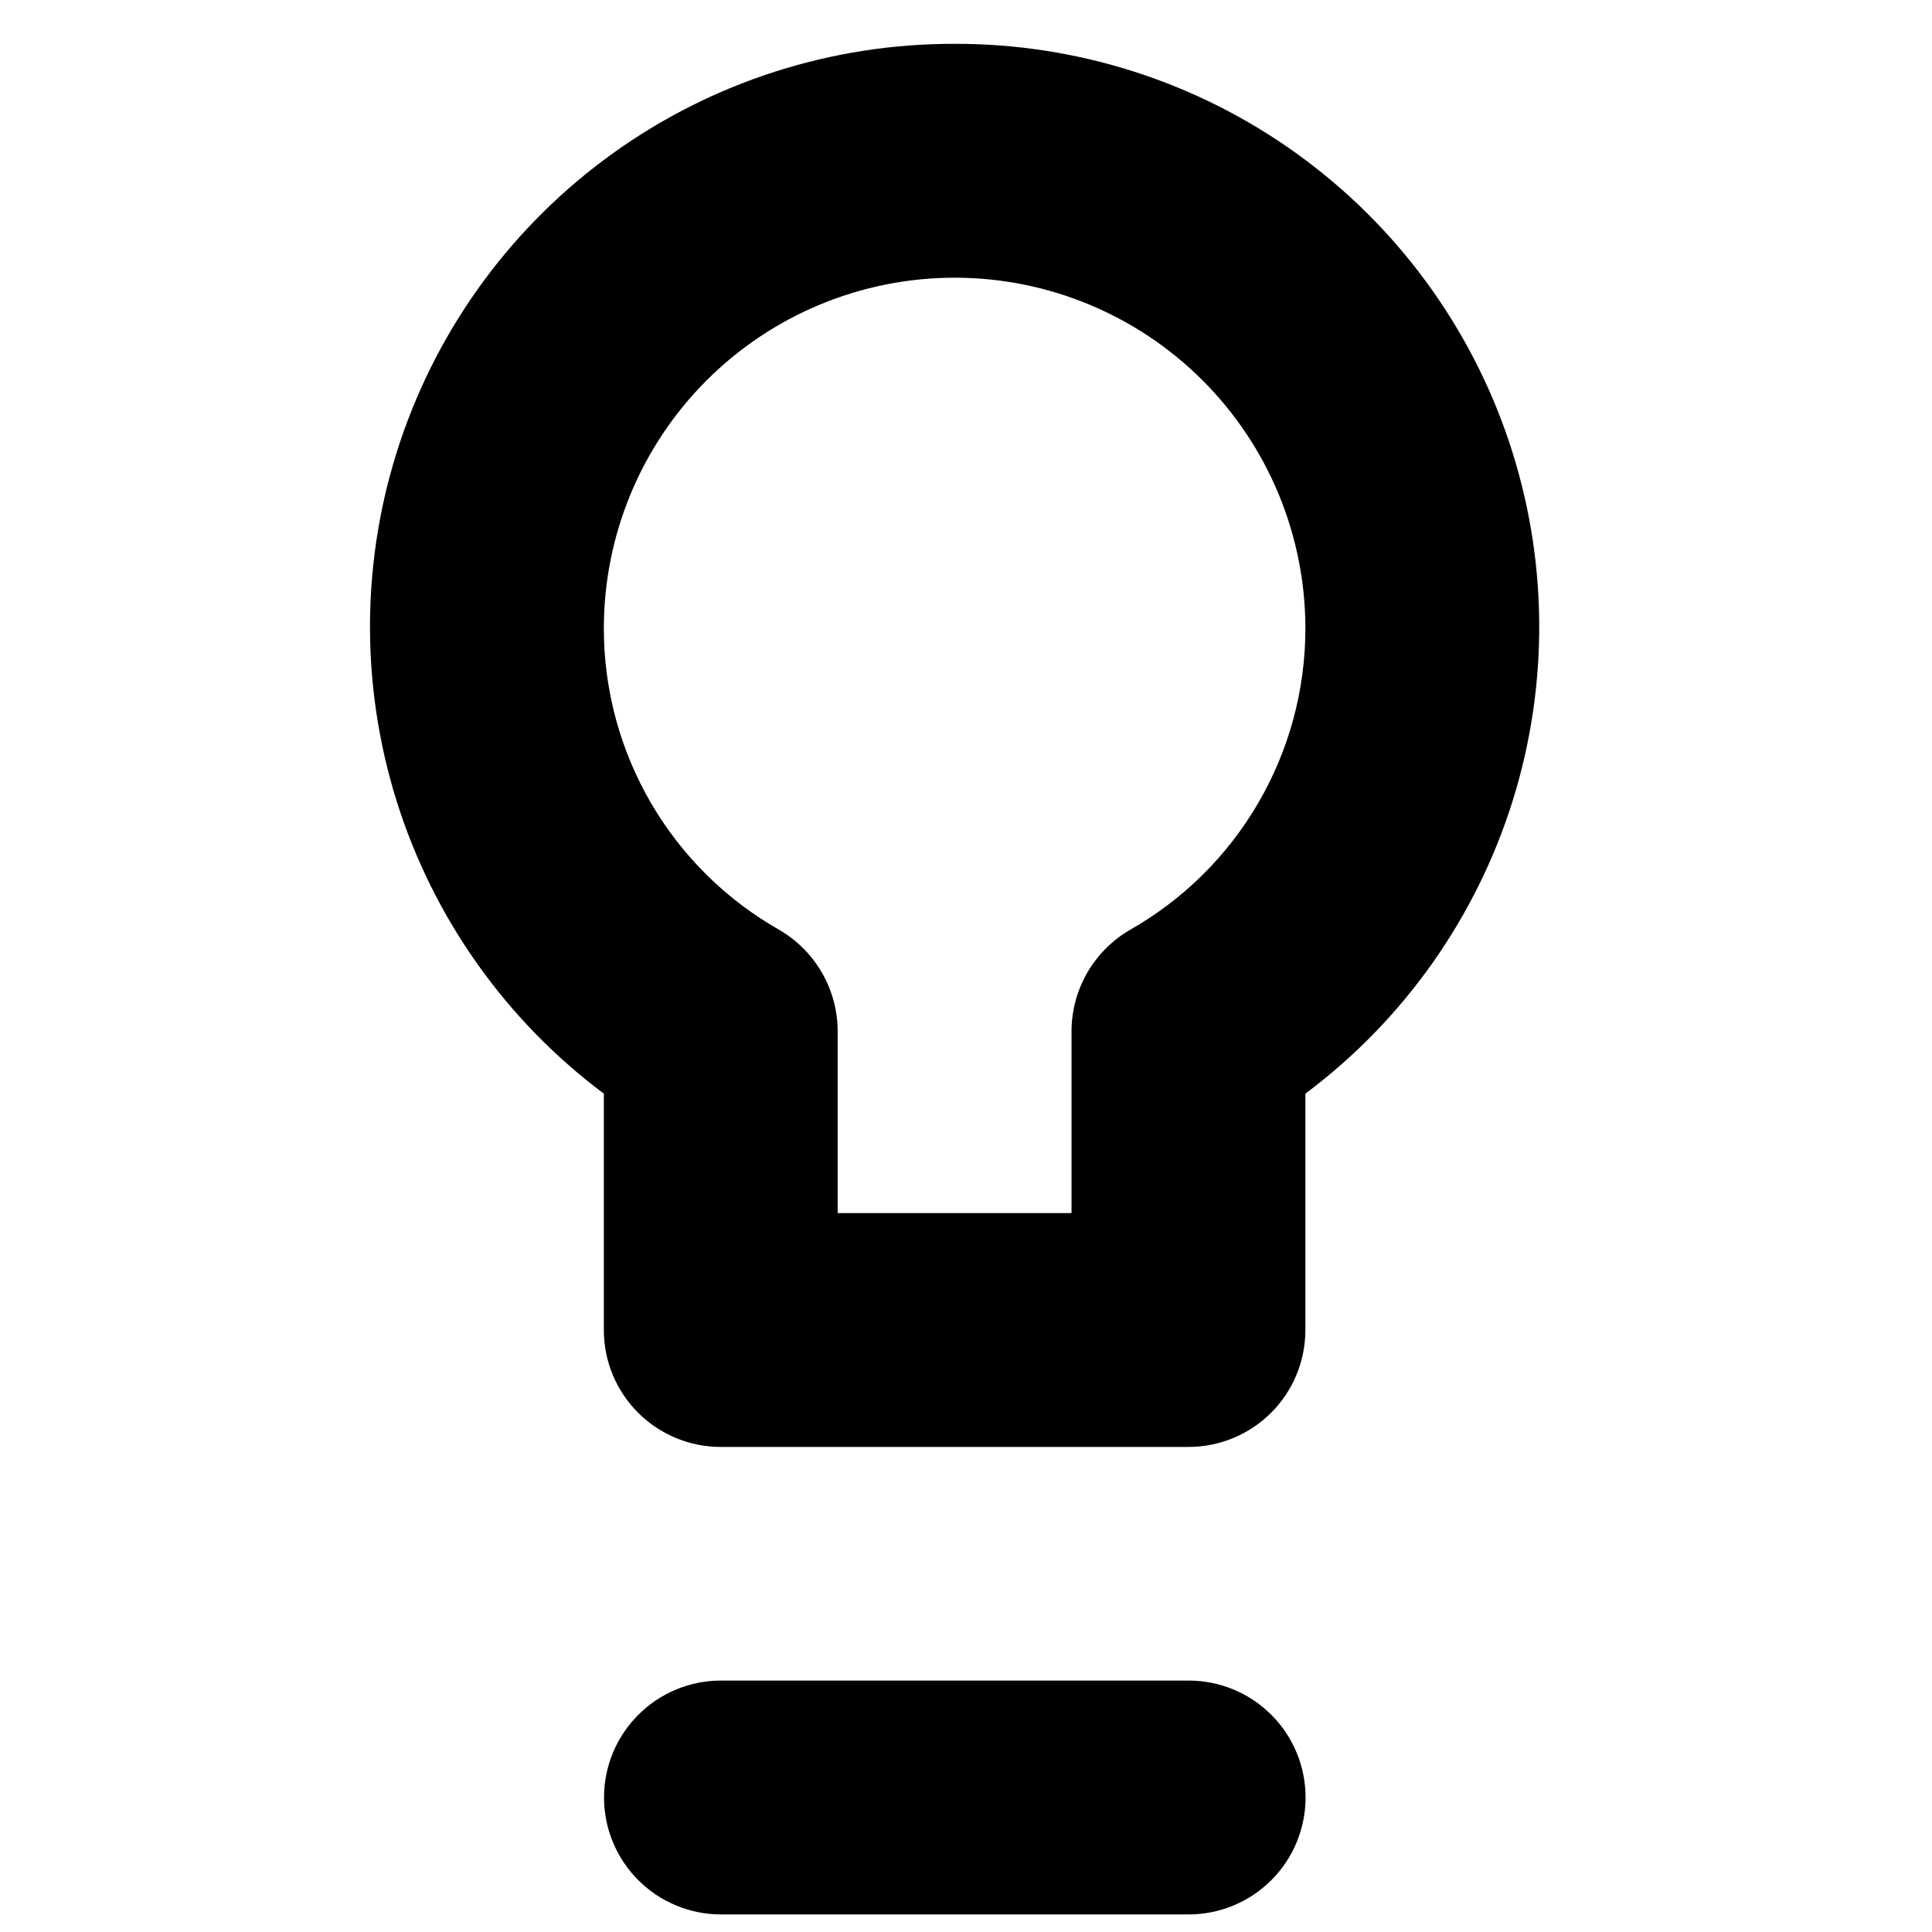
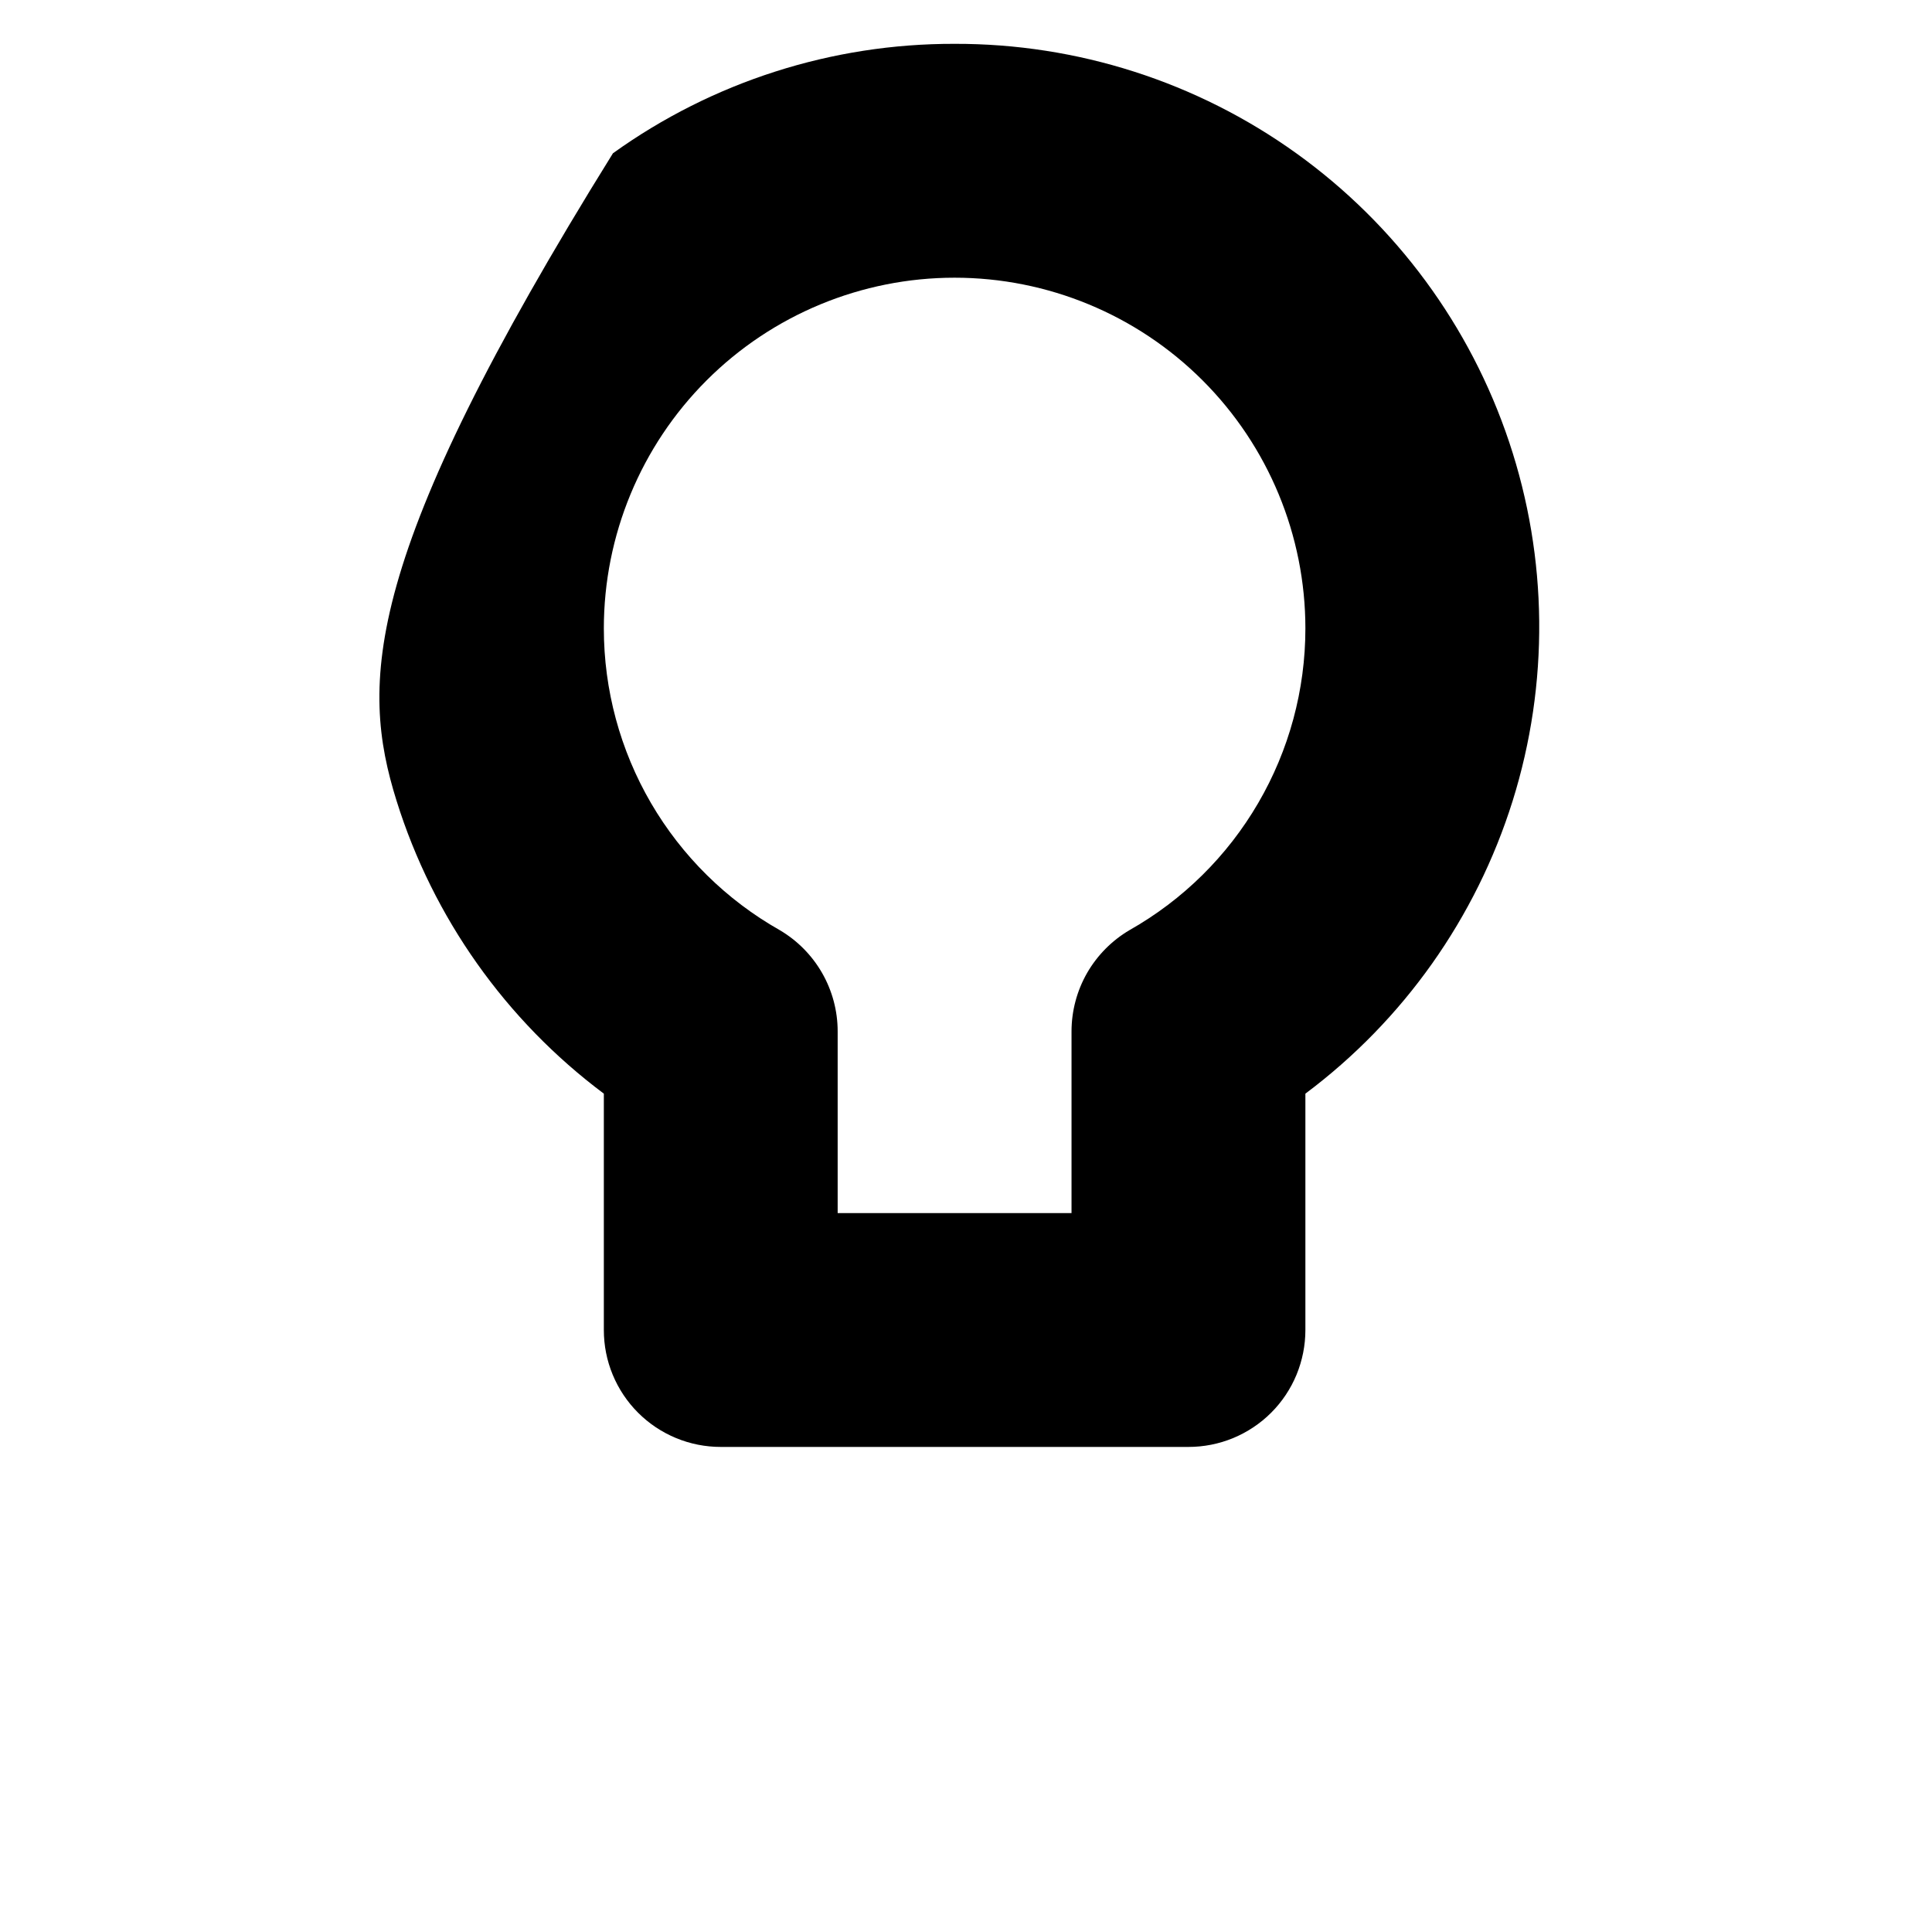
<svg xmlns="http://www.w3.org/2000/svg" width="42" height="42" viewBox="0 0 42 42" fill="none">
  <g clip-path="url(#clip0_1306_2457)">
-     <path d="M20.752 0.953C18.088 0.946 15.489 1.778 13.325 3.332C11.16 4.886 9.541 7.083 8.696 9.61C7.852 12.137 7.826 14.866 8.621 17.409C9.416 19.952 10.993 22.179 13.127 23.775V28.913C13.127 29.247 13.192 29.578 13.32 29.886C13.448 30.195 13.635 30.475 13.871 30.711C14.107 30.947 14.387 31.134 14.696 31.262C15.004 31.39 15.335 31.455 15.669 31.455H25.836C26.17 31.455 26.5 31.39 26.809 31.262C27.117 31.134 27.398 30.947 27.634 30.711C27.87 30.475 28.057 30.195 28.185 29.886C28.312 29.578 28.378 29.247 28.378 28.913V23.775C30.512 22.179 32.088 19.952 32.884 17.409C33.679 14.866 33.653 12.137 32.808 9.61C31.964 7.083 30.345 4.886 28.18 3.332C26.016 1.778 23.417 0.946 20.752 0.953ZM24.555 20.22C24.172 20.445 23.854 20.767 23.632 21.152C23.411 21.538 23.295 21.975 23.294 22.42V26.371H18.21V22.42C18.21 21.975 18.093 21.538 17.872 21.152C17.651 20.767 17.333 20.445 16.95 20.22C15.789 19.563 14.824 18.61 14.152 17.458C13.481 16.306 13.127 14.996 13.127 13.662C13.127 11.64 13.93 9.7 15.36 8.27C16.79 6.84 18.73 6.037 20.752 6.037C22.775 6.037 24.714 6.84 26.144 8.27C27.574 9.7 28.378 11.64 28.378 13.662C28.378 14.996 28.024 16.306 27.352 17.458C26.681 18.61 25.716 19.563 24.555 20.22Z" fill="black" />
-     <path d="M25.84 36.534H15.673C14.999 36.534 14.352 36.802 13.876 37.279C13.399 37.755 13.131 38.402 13.131 39.076C13.131 39.75 13.399 40.397 13.876 40.873C14.352 41.35 14.999 41.618 15.673 41.618H25.84C26.515 41.618 27.161 41.35 27.638 40.873C28.114 40.397 28.382 39.75 28.382 39.076C28.382 38.402 28.114 37.755 27.638 37.279C27.161 36.802 26.515 36.534 25.84 36.534Z" fill="black" />
+     <path d="M20.752 0.953C18.088 0.946 15.489 1.778 13.325 3.332C7.852 12.137 7.826 14.866 8.621 17.409C9.416 19.952 10.993 22.179 13.127 23.775V28.913C13.127 29.247 13.192 29.578 13.32 29.886C13.448 30.195 13.635 30.475 13.871 30.711C14.107 30.947 14.387 31.134 14.696 31.262C15.004 31.39 15.335 31.455 15.669 31.455H25.836C26.17 31.455 26.5 31.39 26.809 31.262C27.117 31.134 27.398 30.947 27.634 30.711C27.87 30.475 28.057 30.195 28.185 29.886C28.312 29.578 28.378 29.247 28.378 28.913V23.775C30.512 22.179 32.088 19.952 32.884 17.409C33.679 14.866 33.653 12.137 32.808 9.61C31.964 7.083 30.345 4.886 28.18 3.332C26.016 1.778 23.417 0.946 20.752 0.953ZM24.555 20.22C24.172 20.445 23.854 20.767 23.632 21.152C23.411 21.538 23.295 21.975 23.294 22.42V26.371H18.21V22.42C18.21 21.975 18.093 21.538 17.872 21.152C17.651 20.767 17.333 20.445 16.95 20.22C15.789 19.563 14.824 18.61 14.152 17.458C13.481 16.306 13.127 14.996 13.127 13.662C13.127 11.64 13.93 9.7 15.36 8.27C16.79 6.84 18.73 6.037 20.752 6.037C22.775 6.037 24.714 6.84 26.144 8.27C27.574 9.7 28.378 11.64 28.378 13.662C28.378 14.996 28.024 16.306 27.352 17.458C26.681 18.61 25.716 19.563 24.555 20.22Z" fill="black" />
  </g>
  <defs>
    <clipPath id="clip0_1306_2457">
      <rect width="40.669" height="40.669" fill="white" transform="translate(0.421 0.955)" />
    </clipPath>
  </defs>
</svg>